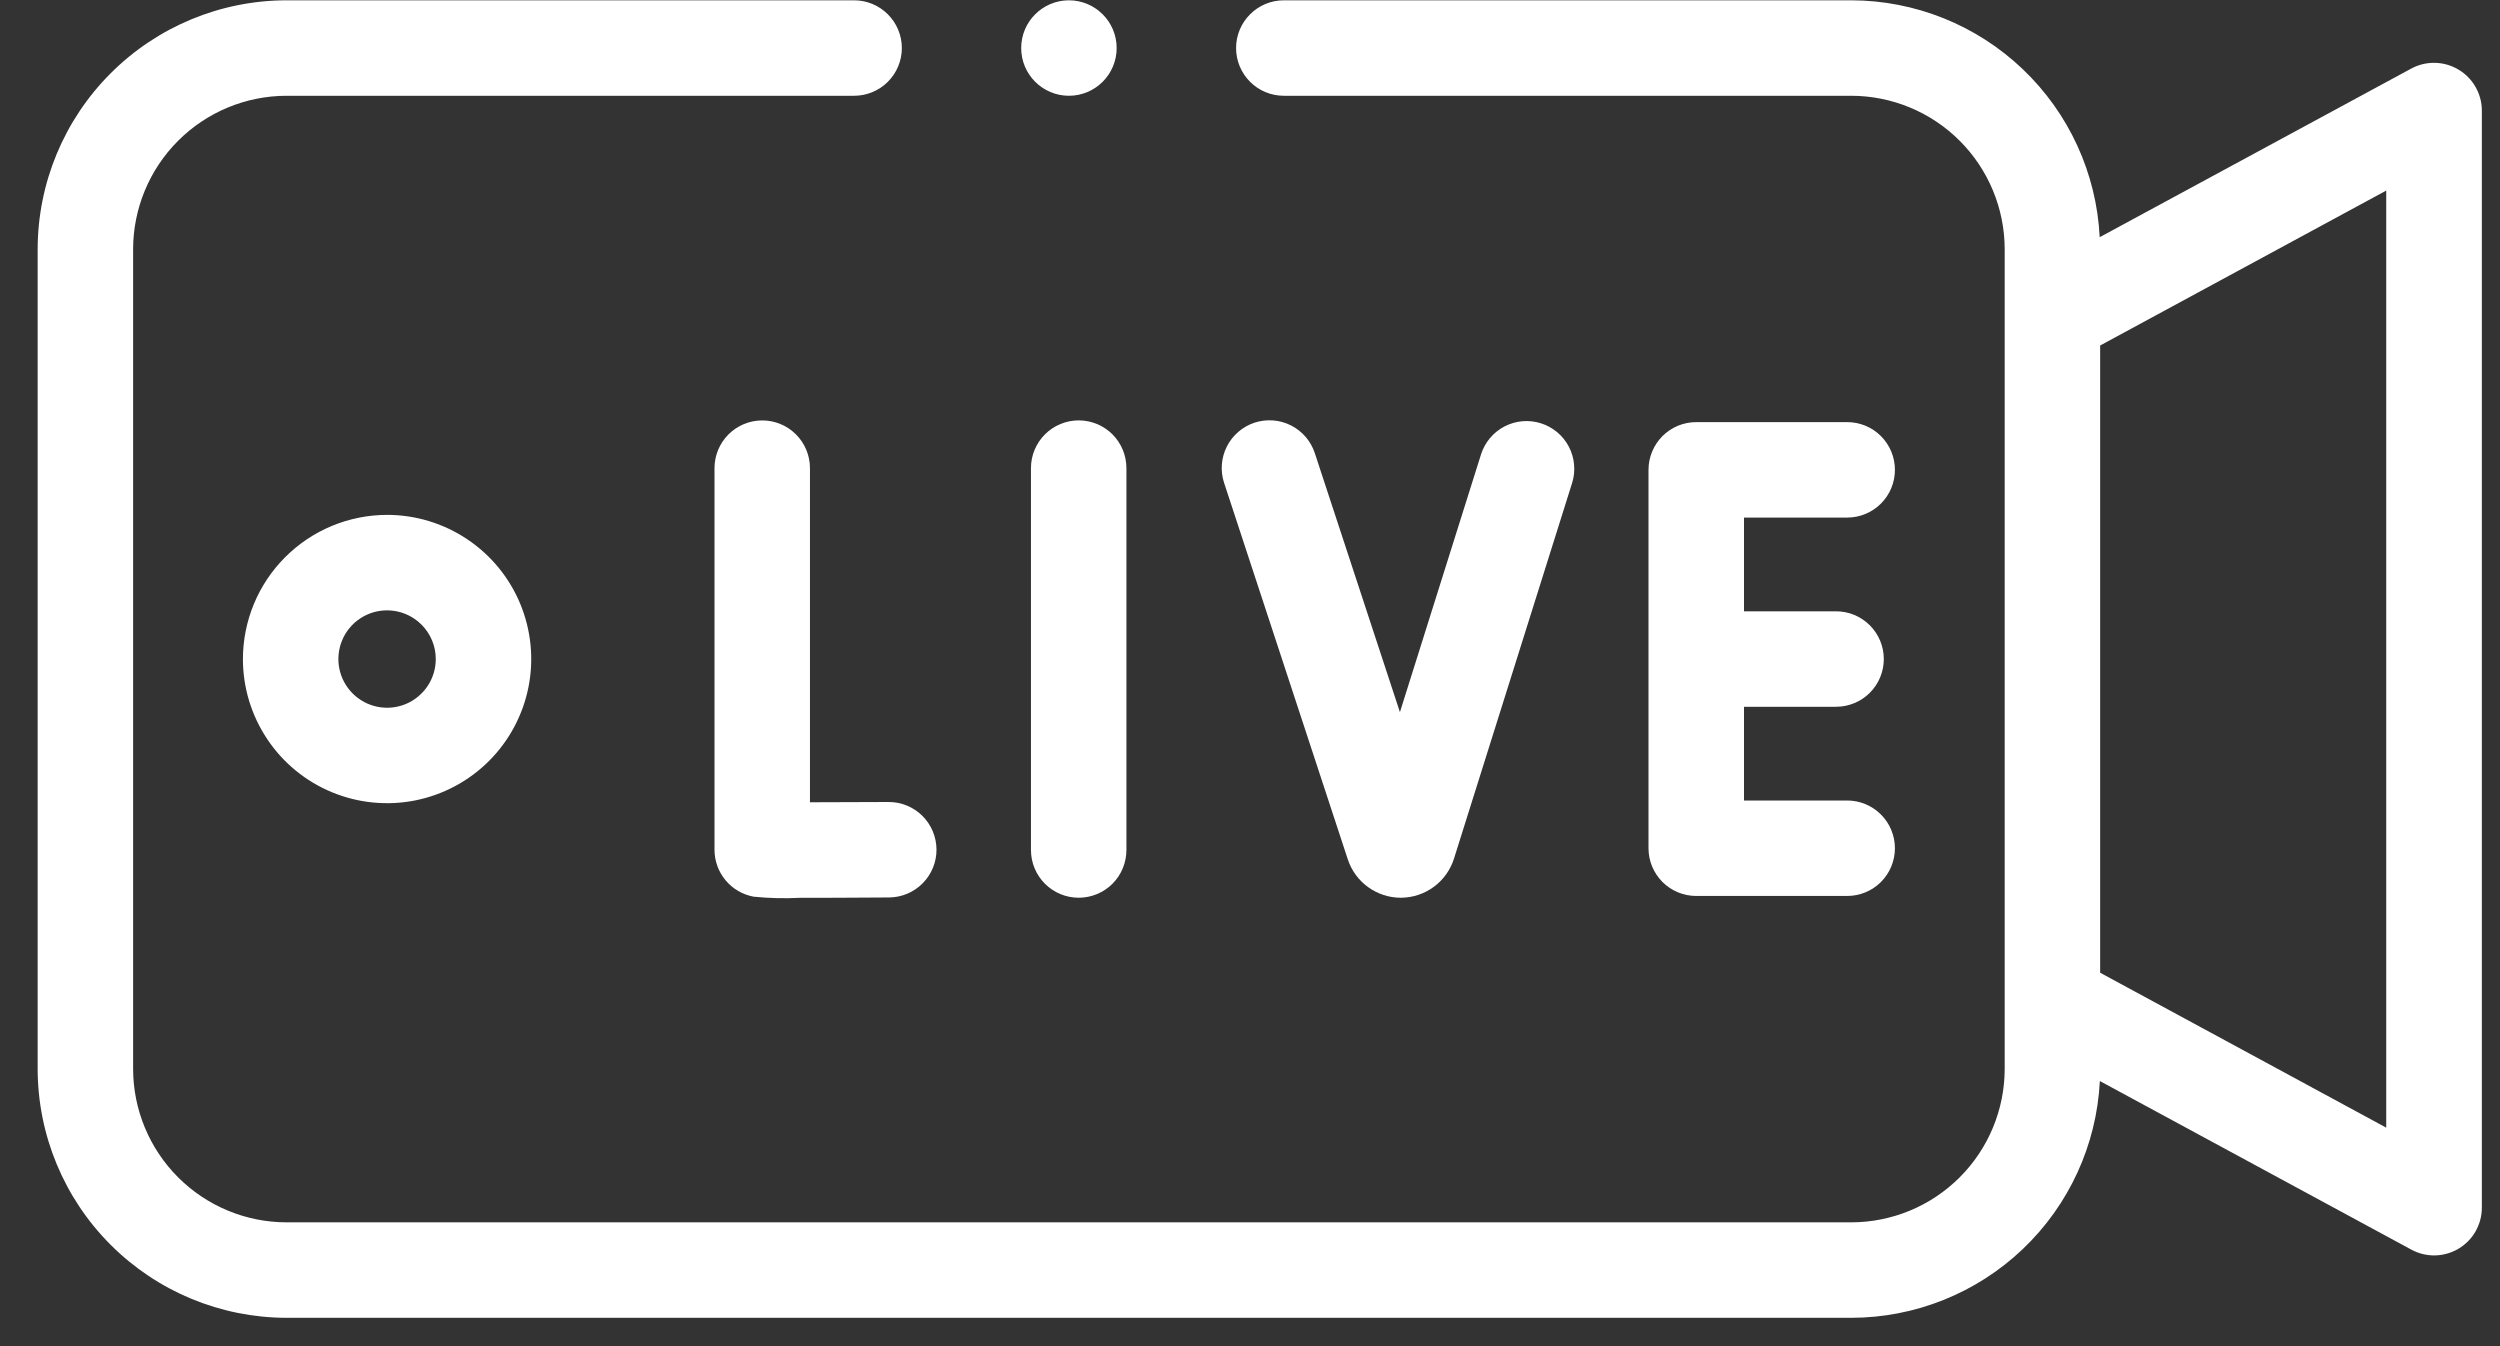
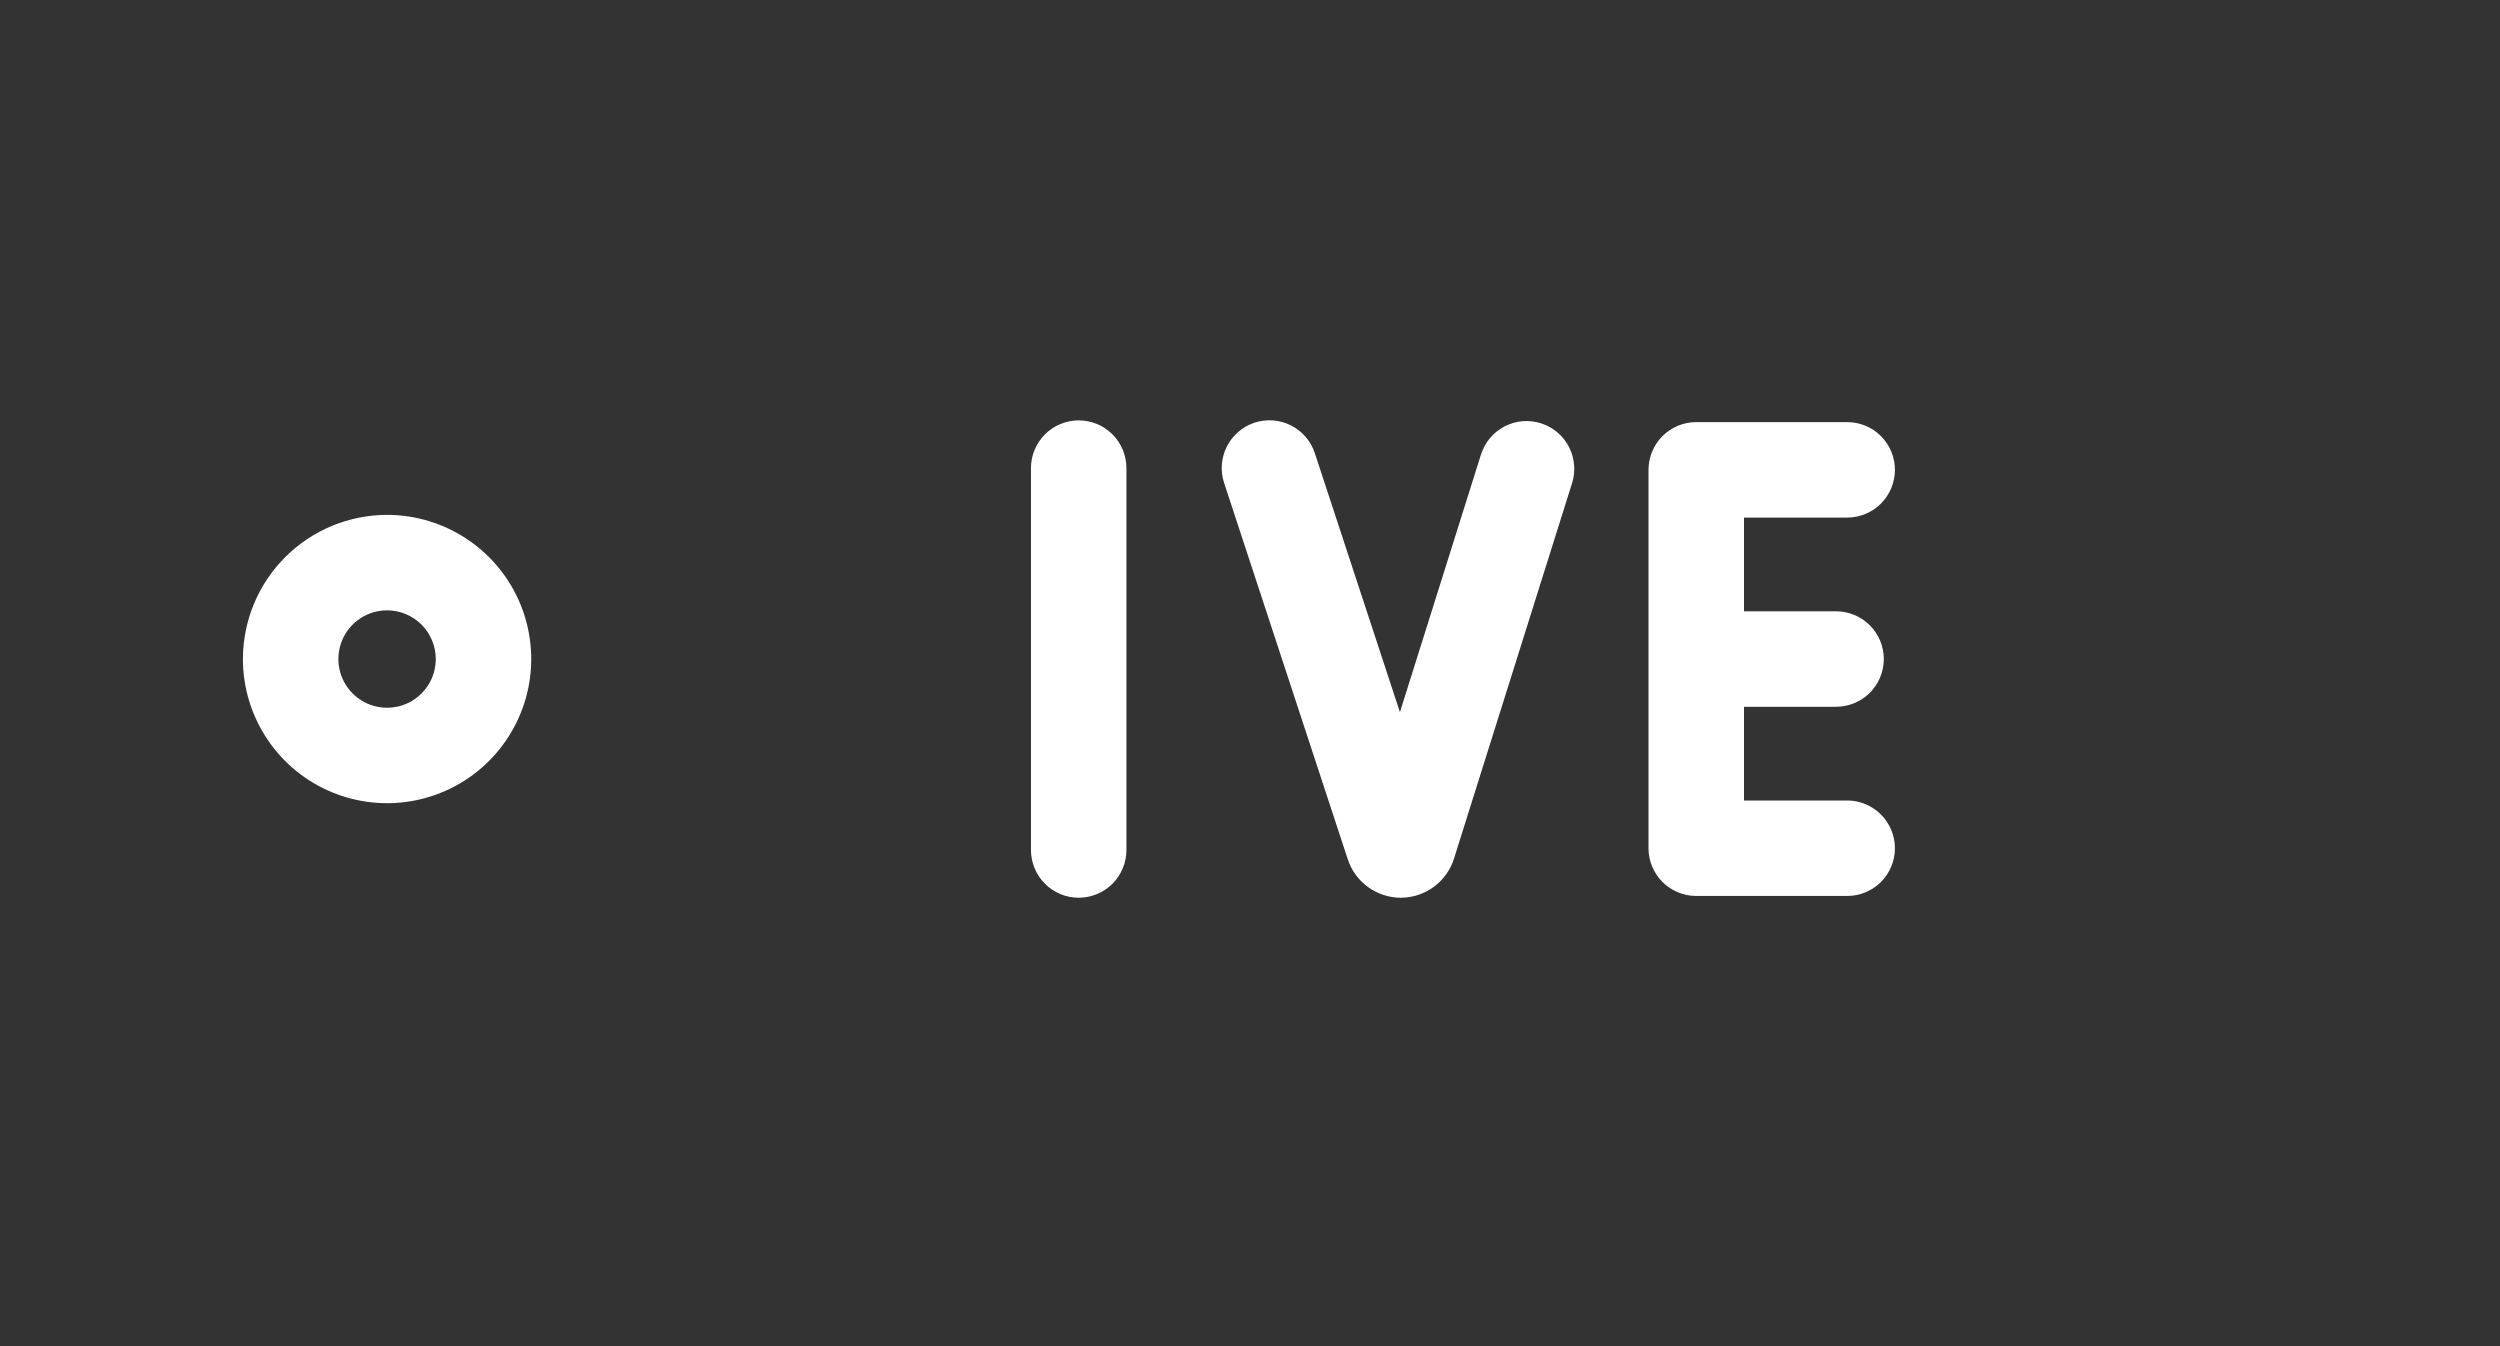
<svg xmlns="http://www.w3.org/2000/svg" width="65" height="35" viewBox="0 0 65 35" fill="none">
  <rect x="0" y="0" width="65" height="35" fill="#333333" stroke="none" />
-   <path d="M63.918 1.808C63.733 1.698 63.523 1.638 63.308 1.634C63.093 1.629 62.881 1.681 62.692 1.783L54.592 6.167C54.51 4.508 53.794 2.944 52.591 1.798C51.389 0.652 49.793 0.011 48.132 0.008H33.379C33.05 0.008 32.734 0.139 32.502 0.372C32.269 0.604 32.138 0.92 32.138 1.249C32.138 1.578 32.269 1.894 32.502 2.127C32.734 2.359 33.05 2.49 33.379 2.49H48.132C49.19 2.491 50.204 2.912 50.952 3.66C51.7 4.408 52.121 5.422 52.122 6.48V27.791C52.121 28.849 51.7 29.863 50.952 30.611C50.204 31.359 49.19 31.78 48.132 31.781H7.451C6.393 31.78 5.379 31.359 4.631 30.611C3.883 29.863 3.462 28.849 3.461 27.791V6.48C3.462 5.422 3.883 4.408 4.631 3.66C5.379 2.912 6.393 2.491 7.451 2.49H22.207C22.536 2.49 22.852 2.359 23.084 2.127C23.317 1.894 23.448 1.578 23.448 1.249C23.448 0.92 23.317 0.604 23.084 0.372C22.852 0.139 22.536 0.008 22.207 0.008H7.451C5.735 0.01 4.09 0.692 2.877 1.906C1.663 3.119 0.981 4.764 0.979 6.48V27.791C0.981 29.507 1.663 31.152 2.877 32.365C4.09 33.579 5.735 34.261 7.451 34.263H48.132C49.793 34.261 51.39 33.621 52.593 32.475C53.796 31.33 54.513 29.766 54.596 28.107L62.696 32.491C62.885 32.593 63.097 32.645 63.312 32.641C63.527 32.636 63.737 32.576 63.922 32.466C64.107 32.356 64.26 32.2 64.366 32.013C64.472 31.826 64.528 31.615 64.528 31.4V2.871C64.527 2.656 64.47 2.445 64.363 2.259C64.257 2.073 64.103 1.917 63.918 1.808ZM62.042 29.319L54.604 25.291V8.983L62.042 4.955V29.319Z" fill="white" />
-   <path d="M21.059 20.859V12.172C21.059 11.843 20.928 11.527 20.695 11.294C20.463 11.062 20.147 10.931 19.818 10.931C19.489 10.931 19.173 11.062 18.941 11.294C18.708 11.527 18.577 11.843 18.577 12.172V22.093C18.577 22.384 18.679 22.665 18.866 22.889C19.052 23.112 19.311 23.262 19.597 23.314C19.996 23.354 20.397 23.364 20.797 23.343C21.302 23.343 22.037 23.343 23.115 23.334C23.444 23.332 23.759 23.199 23.99 22.965C24.222 22.731 24.351 22.415 24.349 22.086C24.346 21.756 24.214 21.442 23.98 21.21C23.746 20.979 23.429 20.85 23.1 20.852C22.482 20.854 21.697 20.858 21.059 20.859Z" fill="white" />
  <path d="M28.046 10.93C27.717 10.93 27.401 11.061 27.169 11.293C26.936 11.526 26.805 11.842 26.805 12.171V22.1C26.805 22.429 26.936 22.745 27.169 22.978C27.401 23.21 27.717 23.341 28.046 23.341C28.375 23.341 28.691 23.21 28.924 22.978C29.156 22.745 29.287 22.429 29.287 22.1V12.171C29.287 11.842 29.156 11.526 28.924 11.293C28.691 11.061 28.375 10.93 28.046 10.93Z" fill="white" />
  <path d="M48.027 13.457C48.356 13.457 48.672 13.326 48.904 13.094C49.137 12.861 49.268 12.545 49.268 12.216C49.268 11.887 49.137 11.571 48.904 11.338C48.672 11.106 48.356 10.975 48.027 10.975H44.102C43.939 10.975 43.778 11.007 43.627 11.069C43.477 11.132 43.34 11.223 43.224 11.338C43.109 11.454 43.018 11.591 42.956 11.741C42.893 11.892 42.861 12.053 42.861 12.216V22.054C42.861 22.383 42.992 22.699 43.224 22.932C43.457 23.164 43.773 23.295 44.102 23.295H48.027C48.356 23.295 48.672 23.164 48.904 22.932C49.137 22.699 49.268 22.383 49.268 22.054C49.268 21.725 49.137 21.409 48.904 21.177C48.672 20.944 48.356 20.813 48.027 20.813H45.344V18.376H47.738C48.067 18.376 48.383 18.245 48.615 18.013C48.848 17.78 48.979 17.464 48.979 17.135C48.979 16.806 48.848 16.49 48.615 16.258C48.383 16.025 48.067 15.894 47.738 15.894H45.344V13.457H48.027Z" fill="white" />
  <path d="M35.044 22.347C35.14 22.636 35.325 22.888 35.572 23.066C35.819 23.244 36.115 23.341 36.42 23.341H36.43C36.738 23.338 37.037 23.238 37.284 23.054C37.531 22.871 37.713 22.614 37.805 22.32L40.874 12.561C40.923 12.406 40.941 12.242 40.926 12.08C40.912 11.917 40.866 11.759 40.791 11.615C40.715 11.47 40.612 11.342 40.487 11.237C40.362 11.133 40.218 11.053 40.062 11.005C39.907 10.956 39.743 10.938 39.581 10.952C39.419 10.966 39.261 11.013 39.116 11.088C38.972 11.163 38.843 11.266 38.739 11.391C38.634 11.516 38.555 11.661 38.506 11.816L36.398 18.516L34.185 11.781C34.134 11.626 34.053 11.483 33.947 11.359C33.841 11.236 33.711 11.134 33.566 11.061C33.42 10.987 33.262 10.943 33.099 10.931C32.937 10.919 32.773 10.939 32.618 10.989C32.464 11.04 32.32 11.121 32.197 11.228C32.073 11.334 31.972 11.463 31.898 11.609C31.825 11.754 31.781 11.913 31.768 12.075C31.756 12.238 31.776 12.401 31.827 12.556L35.044 22.347Z" fill="white" />
  <path d="M6.316 17.135C6.316 17.876 6.536 18.601 6.948 19.217C7.359 19.834 7.945 20.314 8.63 20.598C9.315 20.881 10.068 20.956 10.795 20.811C11.522 20.666 12.19 20.309 12.714 19.785C13.238 19.261 13.595 18.593 13.74 17.866C13.885 17.139 13.81 16.386 13.527 15.701C13.243 15.016 12.763 14.431 12.146 14.019C11.53 13.607 10.805 13.387 10.064 13.387C9.07 13.388 8.118 13.783 7.415 14.486C6.712 15.189 6.317 16.141 6.316 17.135ZM11.33 17.135C11.33 17.386 11.256 17.63 11.117 17.838C10.977 18.047 10.78 18.209 10.549 18.305C10.317 18.401 10.063 18.426 9.817 18.377C9.571 18.328 9.346 18.207 9.169 18.03C8.992 17.853 8.871 17.628 8.822 17.382C8.773 17.137 8.799 16.882 8.894 16.651C8.99 16.419 9.152 16.221 9.361 16.082C9.569 15.943 9.814 15.869 10.064 15.869C10.4 15.869 10.722 16.003 10.959 16.24C11.196 16.477 11.33 16.799 11.33 17.135Z" fill="white" />
-   <path d="M27.792 2.49C28.477 2.49 29.033 1.934 29.033 1.249C29.033 0.564 28.477 0.008 27.792 0.008C27.107 0.008 26.551 0.564 26.551 1.249C26.551 1.934 27.107 2.49 27.792 2.49Z" fill="white" />
</svg>